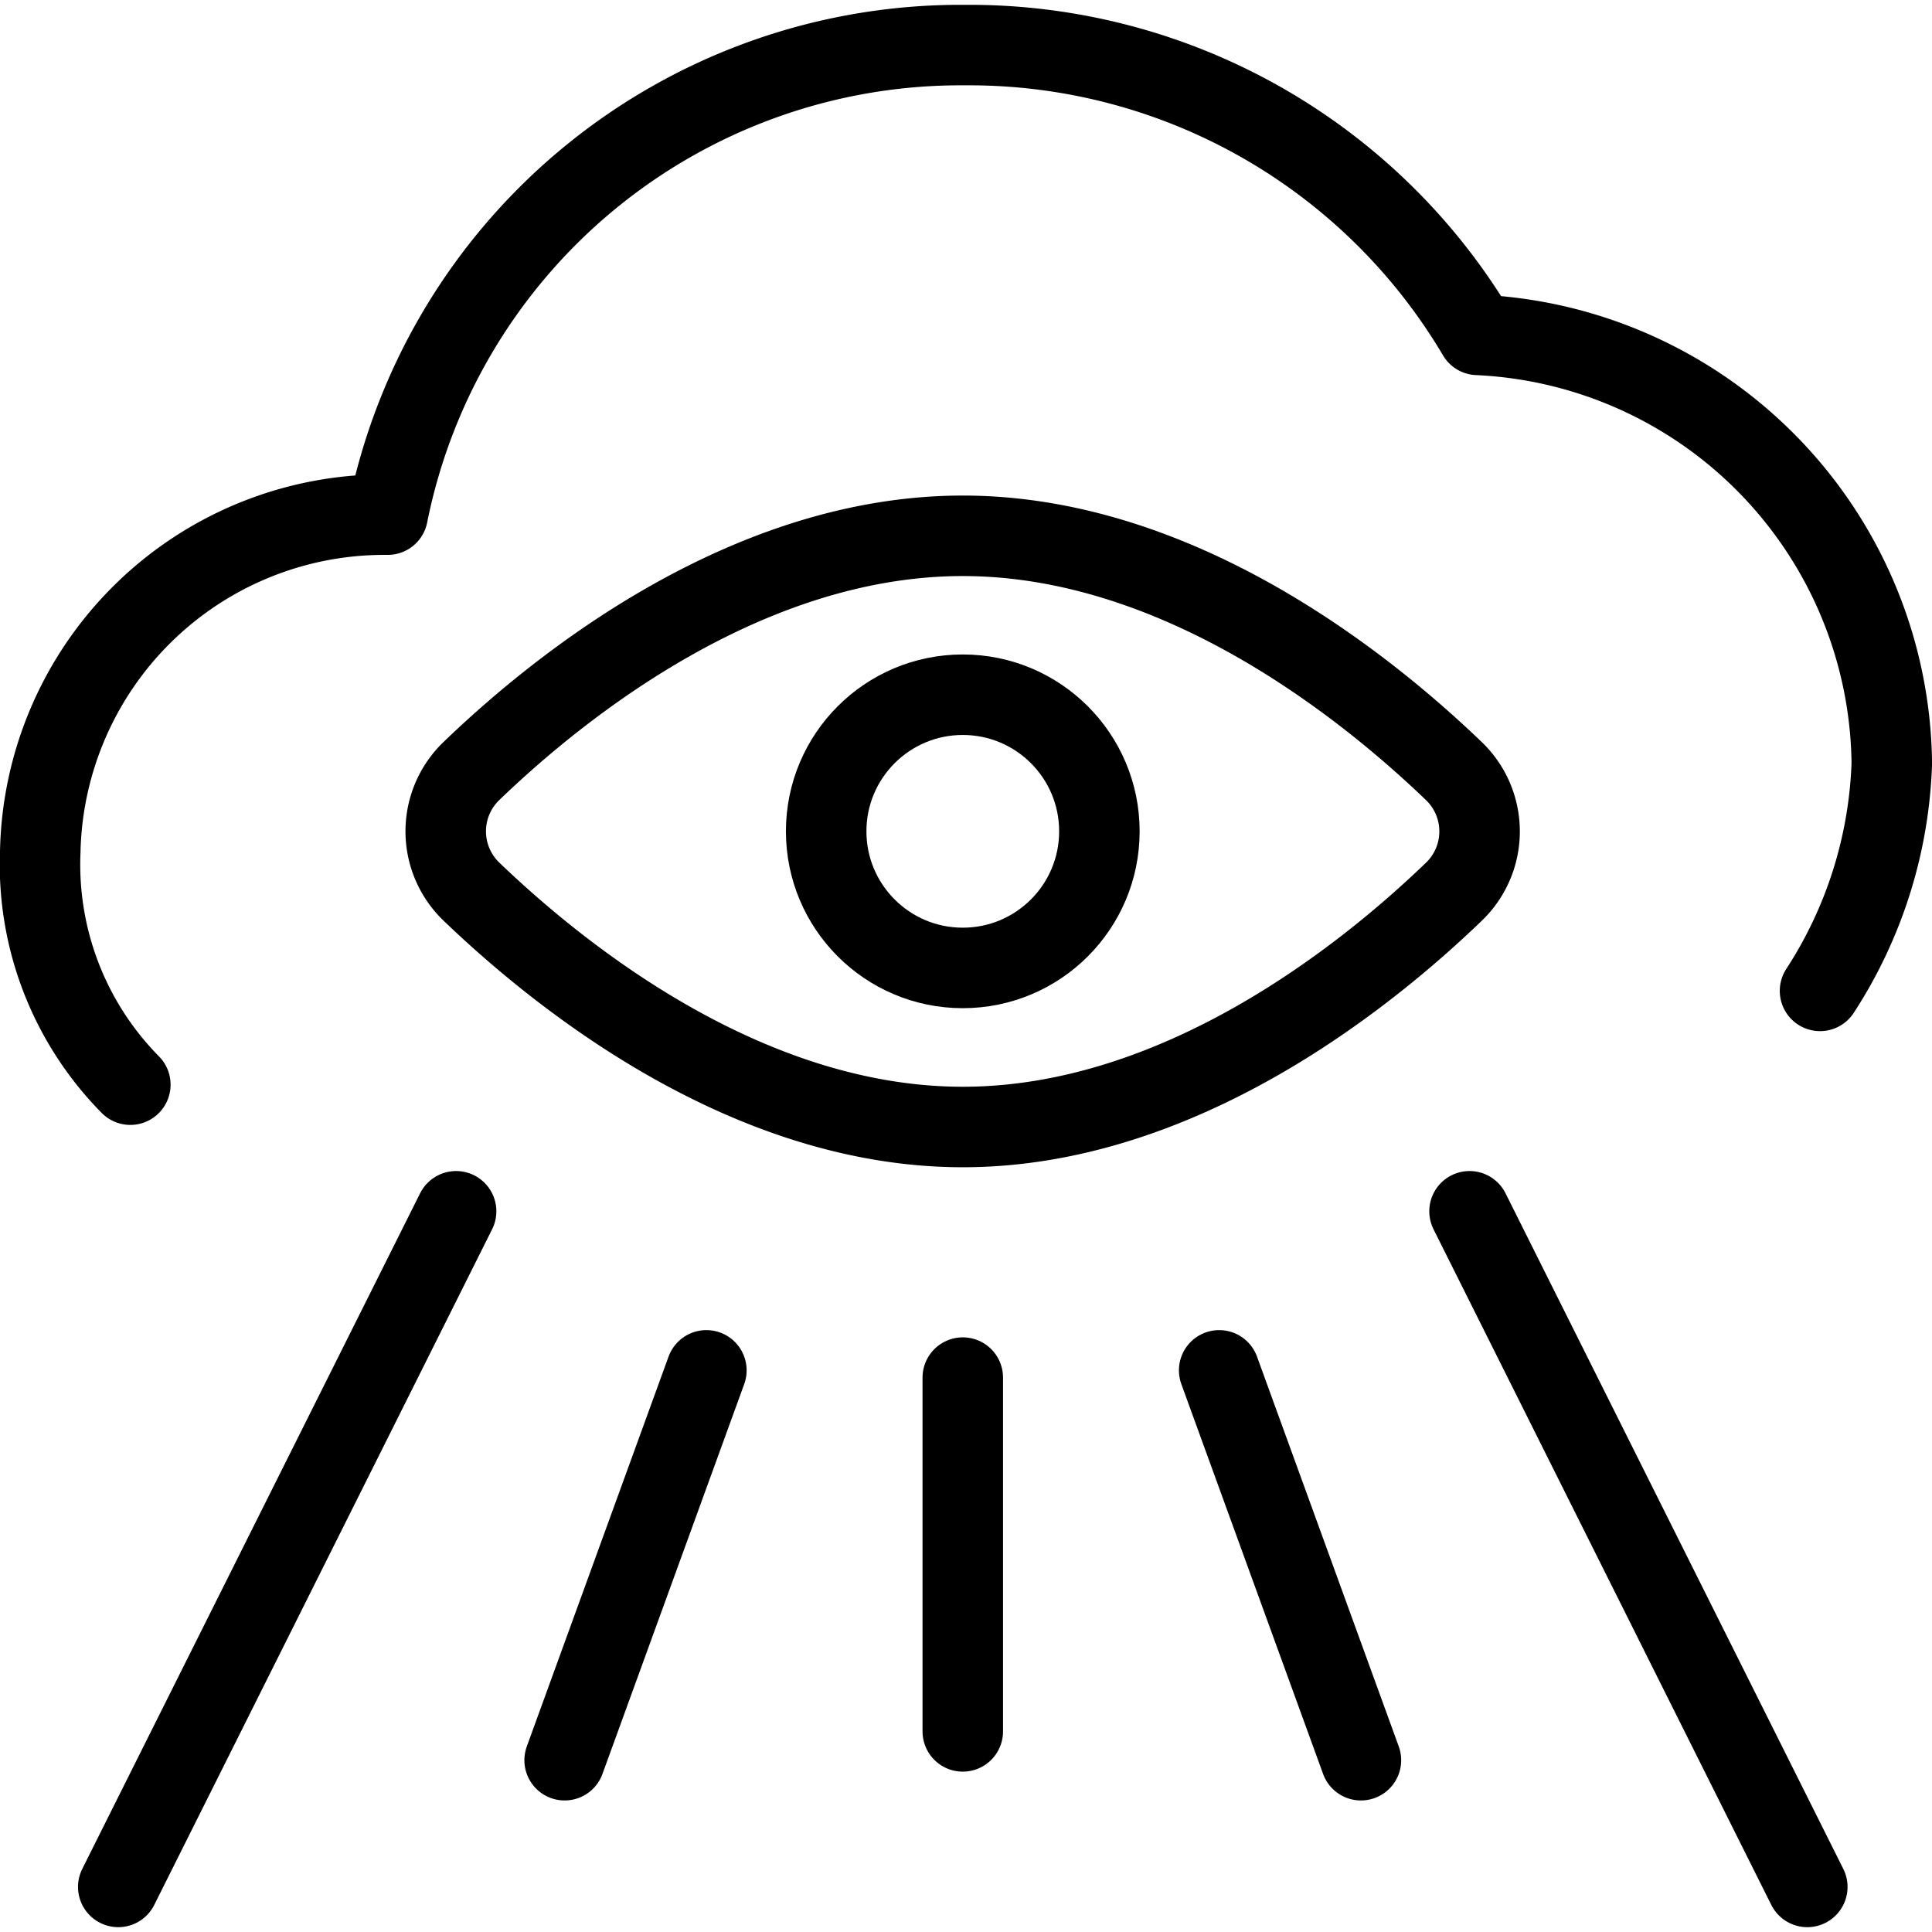
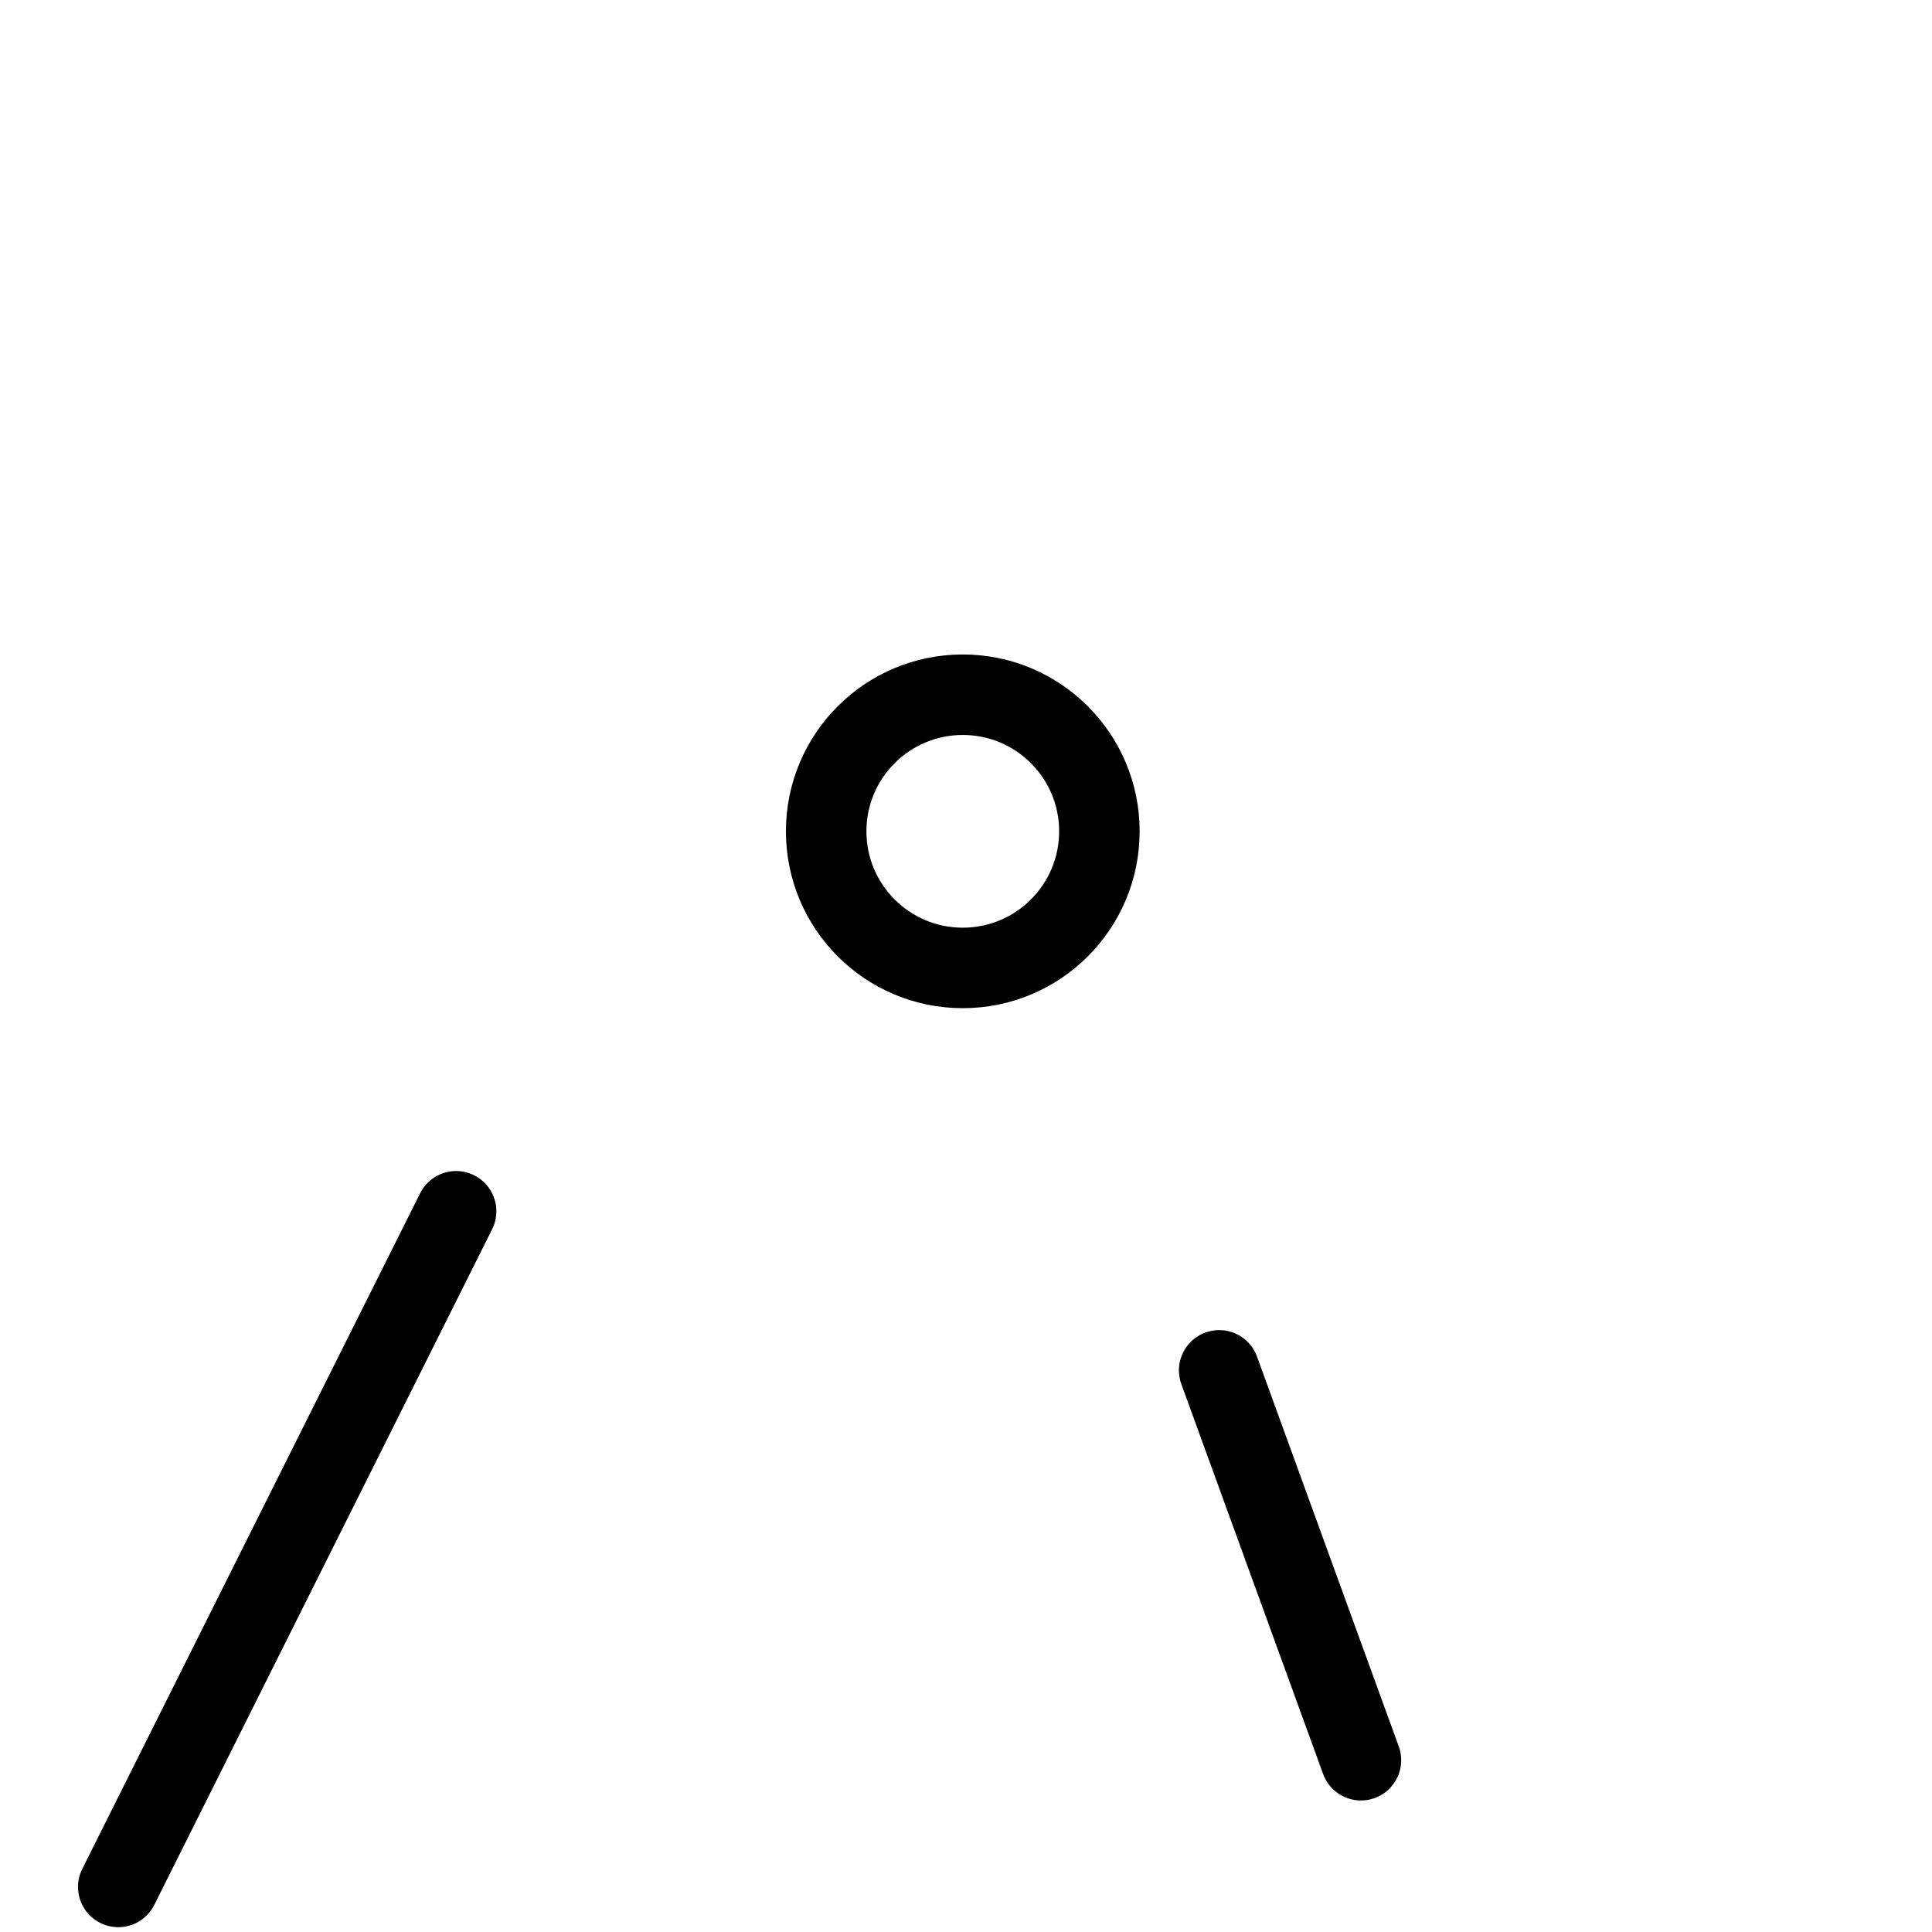
<svg xmlns="http://www.w3.org/2000/svg" viewBox="0 0 24 24">
  <g transform="matrix(1,0,0,1,0,0)">
    <defs>
      <style>.a{fill:none;stroke:#000000;stroke-linecap:round;stroke-linejoin:round;}</style>
    </defs>
    <line class="a" x1="15.145" y1="17.023" x2="16.906" y2="21.866" />
-     <line class="a" x1="18.255" y1="15.047" x2="22.451" y2="23.44" />
-     <path class="a" d="M5.857,9.577a1.039,1.039,0,0,0,0,1.5C6.975,12.15,9.288,14,11.96,14s4.985-1.848,6.1-2.922a1.039,1.039,0,0,0,0-1.5c-1.118-1.074-3.431-2.922-6.1-2.922S6.975,8.5,5.857,9.577Z" />
-     <line class="a" x1="8.775" y1="17.023" x2="7.014" y2="21.866" />
    <line class="a" x1="5.666" y1="15.047" x2="1.469" y2="23.44" />
    <circle class="a" cx="11.96" cy="10.327" r="1.697" />
-     <path class="a" d="M1.619,13.474A3.892,3.892,0,0,1,.5,10.582,4.275,4.275,0,0,1,4.772,6.393h.044A7.258,7.258,0,0,1,11.891.56l.123,0a7.338,7.338,0,0,1,6.342,3.6A5.388,5.388,0,0,1,23.5,9.445V9.5a5.521,5.521,0,0,1-.891,2.809" />
-     <line class="a" x1="11.96" y1="17.113" x2="11.96" y2="21.508" />
  </g>
</svg>